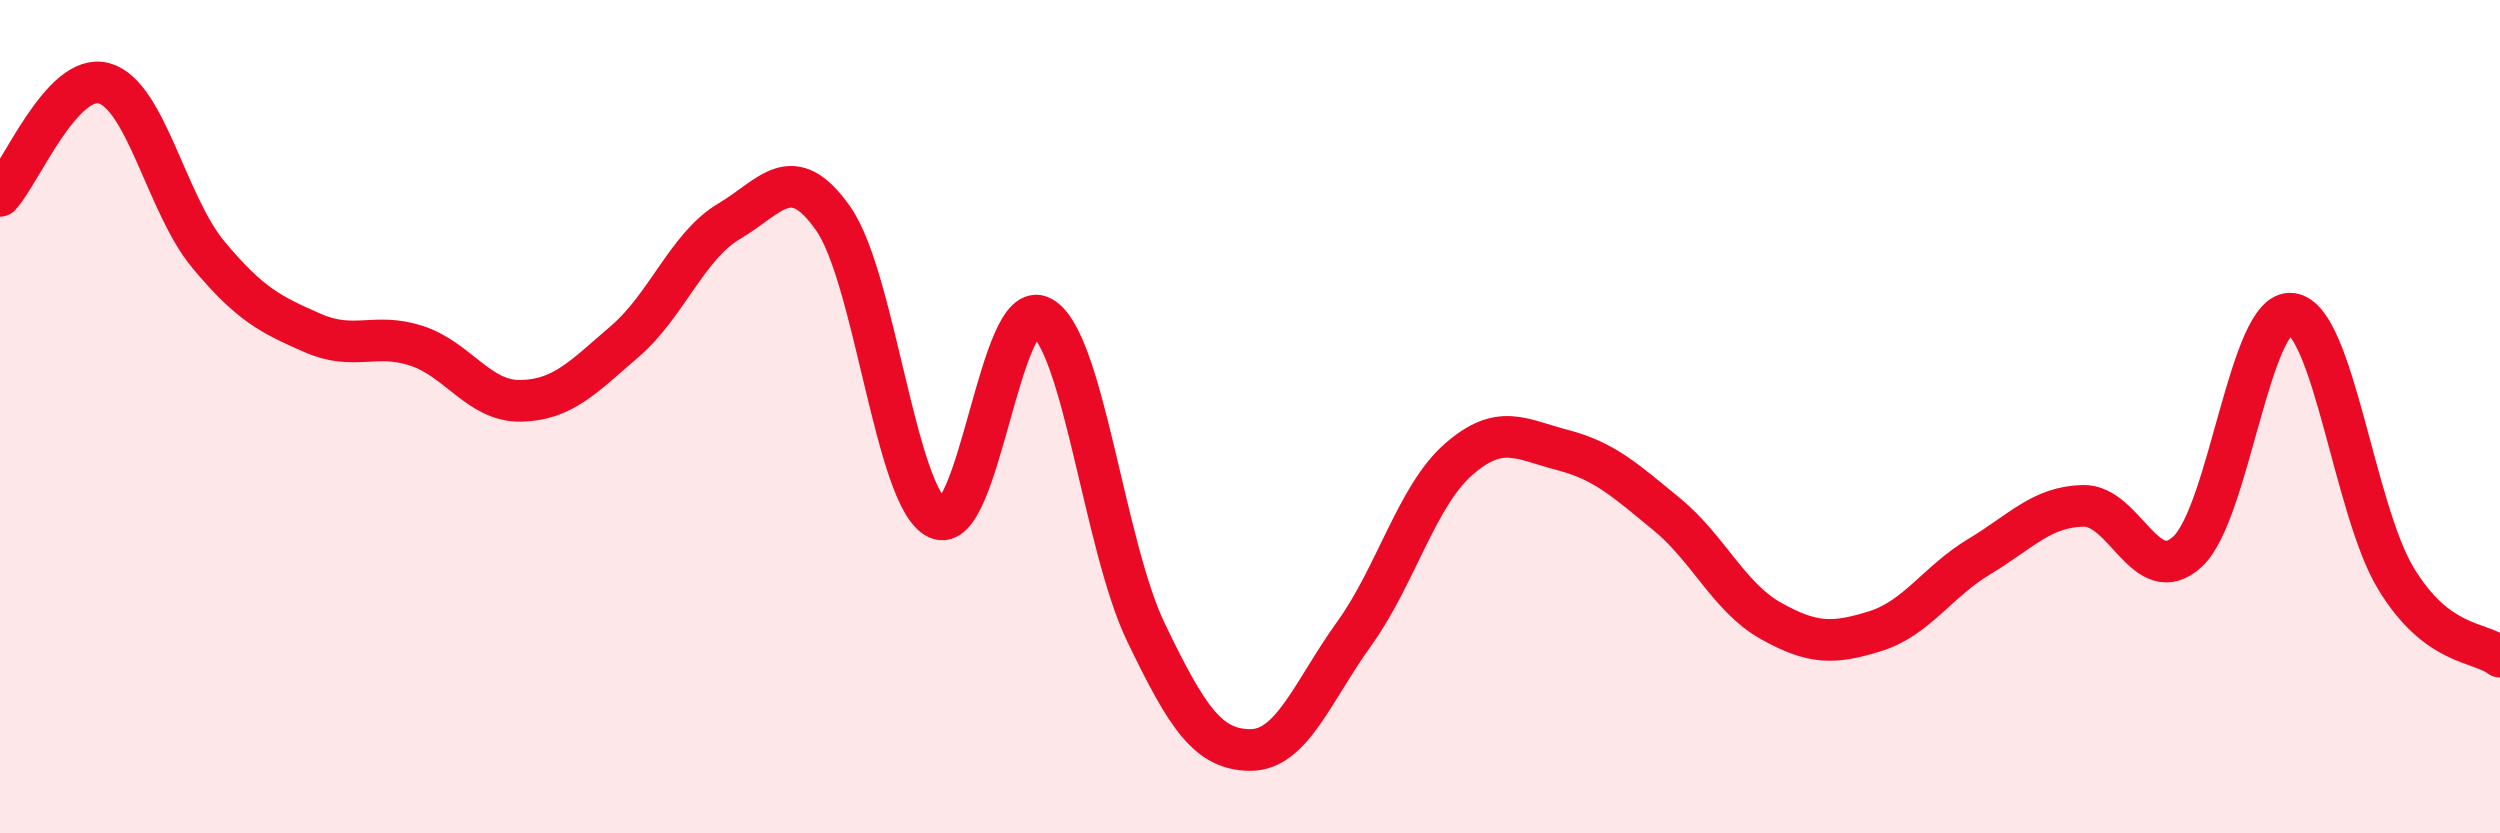
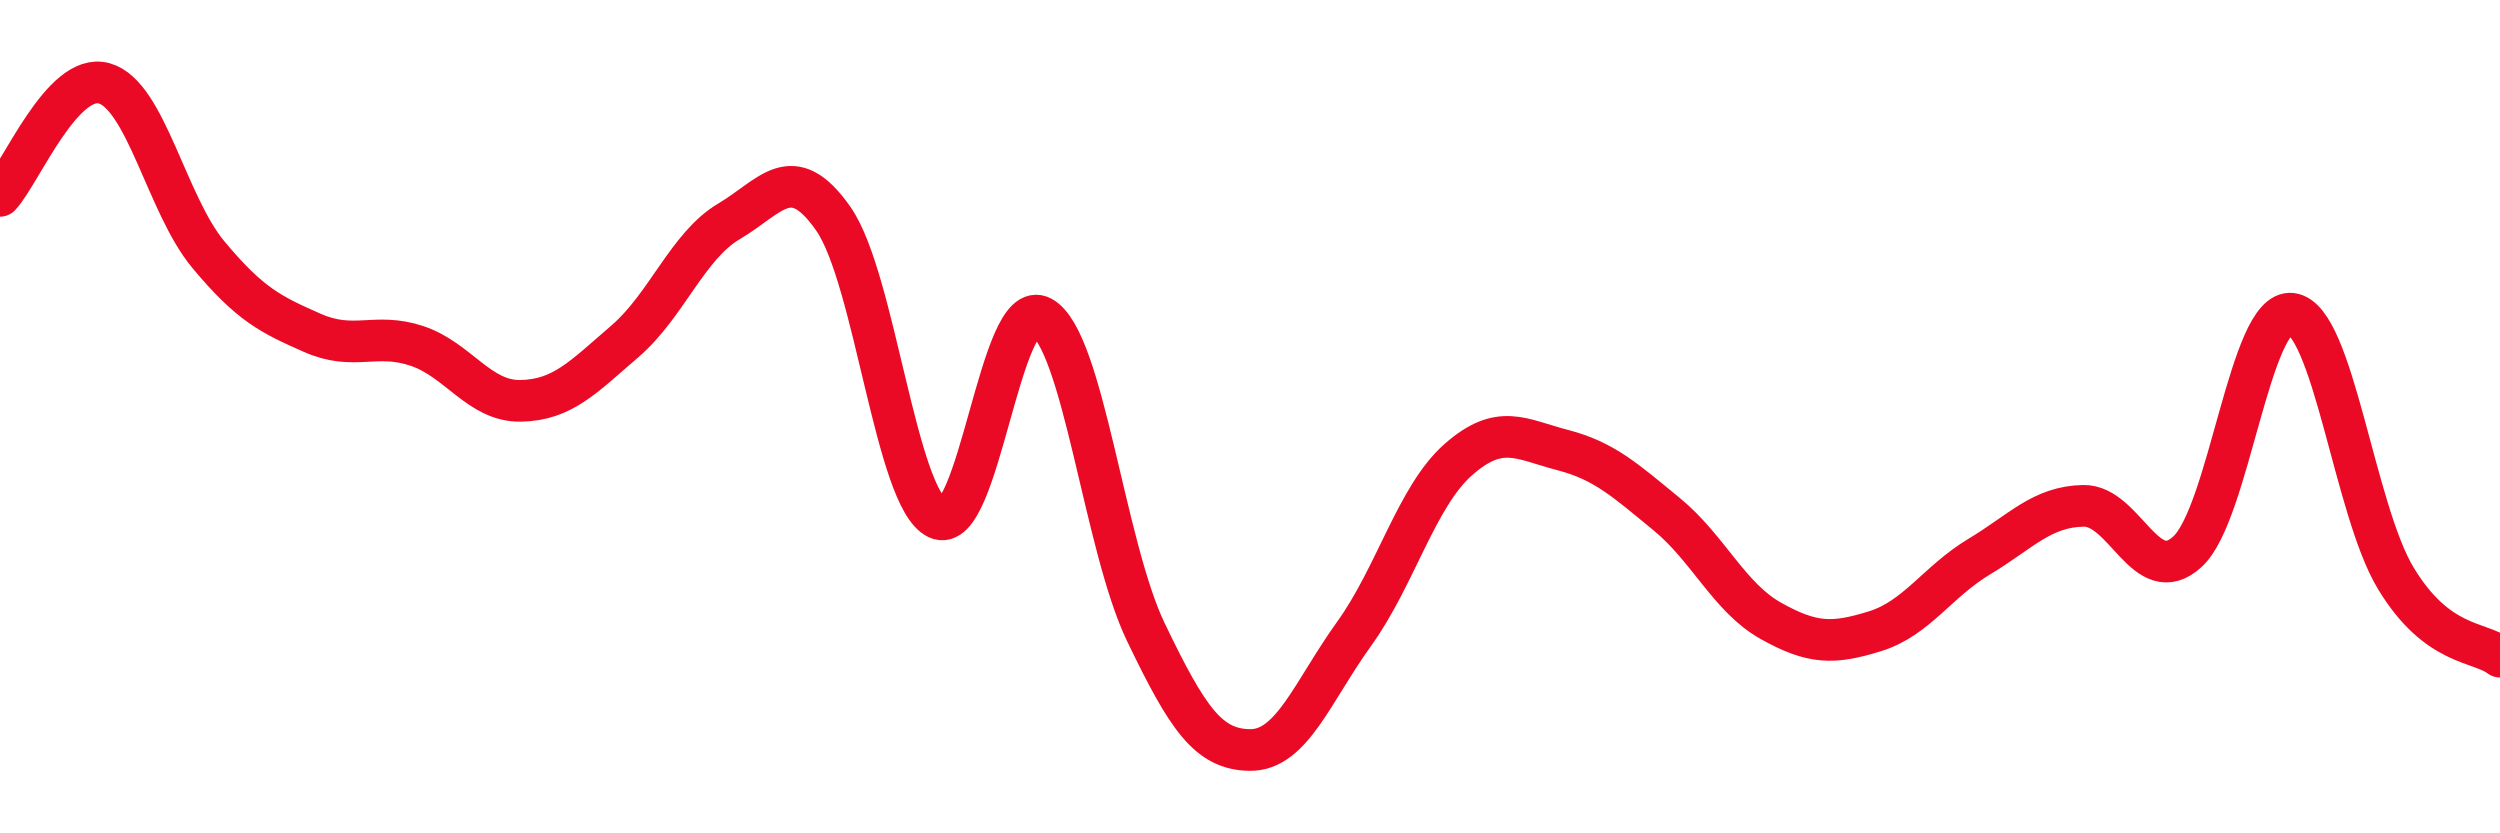
<svg xmlns="http://www.w3.org/2000/svg" width="60" height="20" viewBox="0 0 60 20">
-   <path d="M 0,4.7 C 0.5,4.16 1.5,1.72 2.5,2 C 3.5,2.28 4,4.91 5,6.11 C 6,7.31 6.5,7.55 7.5,7.99 C 8.5,8.43 9,7.97 10,8.3 C 11,8.63 11.5,9.64 12.5,9.62 C 13.5,9.6 14,9.05 15,8.19 C 16,7.33 16.5,5.9 17.5,5.31 C 18.5,4.72 19,3.82 20,5.25 C 21,6.68 21.5,11.97 22.5,12.44 C 23.5,12.91 24,7.06 25,7.61 C 26,8.16 26.5,13.09 27.5,15.17 C 28.5,17.25 29,17.99 30,18 C 31,18.01 31.5,16.6 32.5,15.21 C 33.5,13.82 34,11.91 35,11.03 C 36,10.15 36.5,10.54 37.5,10.8 C 38.5,11.06 39,11.52 40,12.34 C 41,13.16 41.5,14.34 42.5,14.9 C 43.5,15.46 44,15.46 45,15.15 C 46,14.84 46.5,13.96 47.5,13.36 C 48.5,12.76 49,12.16 50,12.14 C 51,12.12 51.5,14.16 52.5,13.24 C 53.5,12.32 54,7.4 55,7.53 C 56,7.66 56.5,12.23 57.5,13.88 C 58.5,15.53 59.5,15.38 60,15.76L60 20L0 20Z" fill="#EB0A25" opacity="0.1" stroke-linecap="round" stroke-linejoin="round" />
  <path d="M 0,4.7 C 0.5,4.16 1.5,1.72 2.5,2 C 3.5,2.28 4,4.91 5,6.11 C 6,7.31 6.5,7.55 7.5,7.99 C 8.5,8.43 9,7.97 10,8.3 C 11,8.63 11.5,9.64 12.5,9.62 C 13.5,9.6 14,9.05 15,8.19 C 16,7.33 16.5,5.9 17.5,5.31 C 18.5,4.72 19,3.82 20,5.25 C 21,6.68 21.5,11.97 22.5,12.44 C 23.5,12.91 24,7.06 25,7.61 C 26,8.16 26.5,13.09 27.5,15.17 C 28.5,17.25 29,17.99 30,18 C 31,18.01 31.5,16.6 32.5,15.21 C 33.5,13.82 34,11.91 35,11.03 C 36,10.15 36.5,10.54 37.5,10.8 C 38.5,11.06 39,11.52 40,12.34 C 41,13.16 41.5,14.34 42.5,14.9 C 43.5,15.46 44,15.46 45,15.15 C 46,14.84 46.5,13.96 47.5,13.36 C 48.5,12.76 49,12.16 50,12.14 C 51,12.12 51.5,14.16 52.5,13.24 C 53.5,12.32 54,7.4 55,7.53 C 56,7.66 56.5,12.23 57.5,13.88 C 58.5,15.53 59.5,15.38 60,15.76" stroke="#EB0A25" stroke-width="1" fill="none" stroke-linecap="round" stroke-linejoin="round" />
</svg>